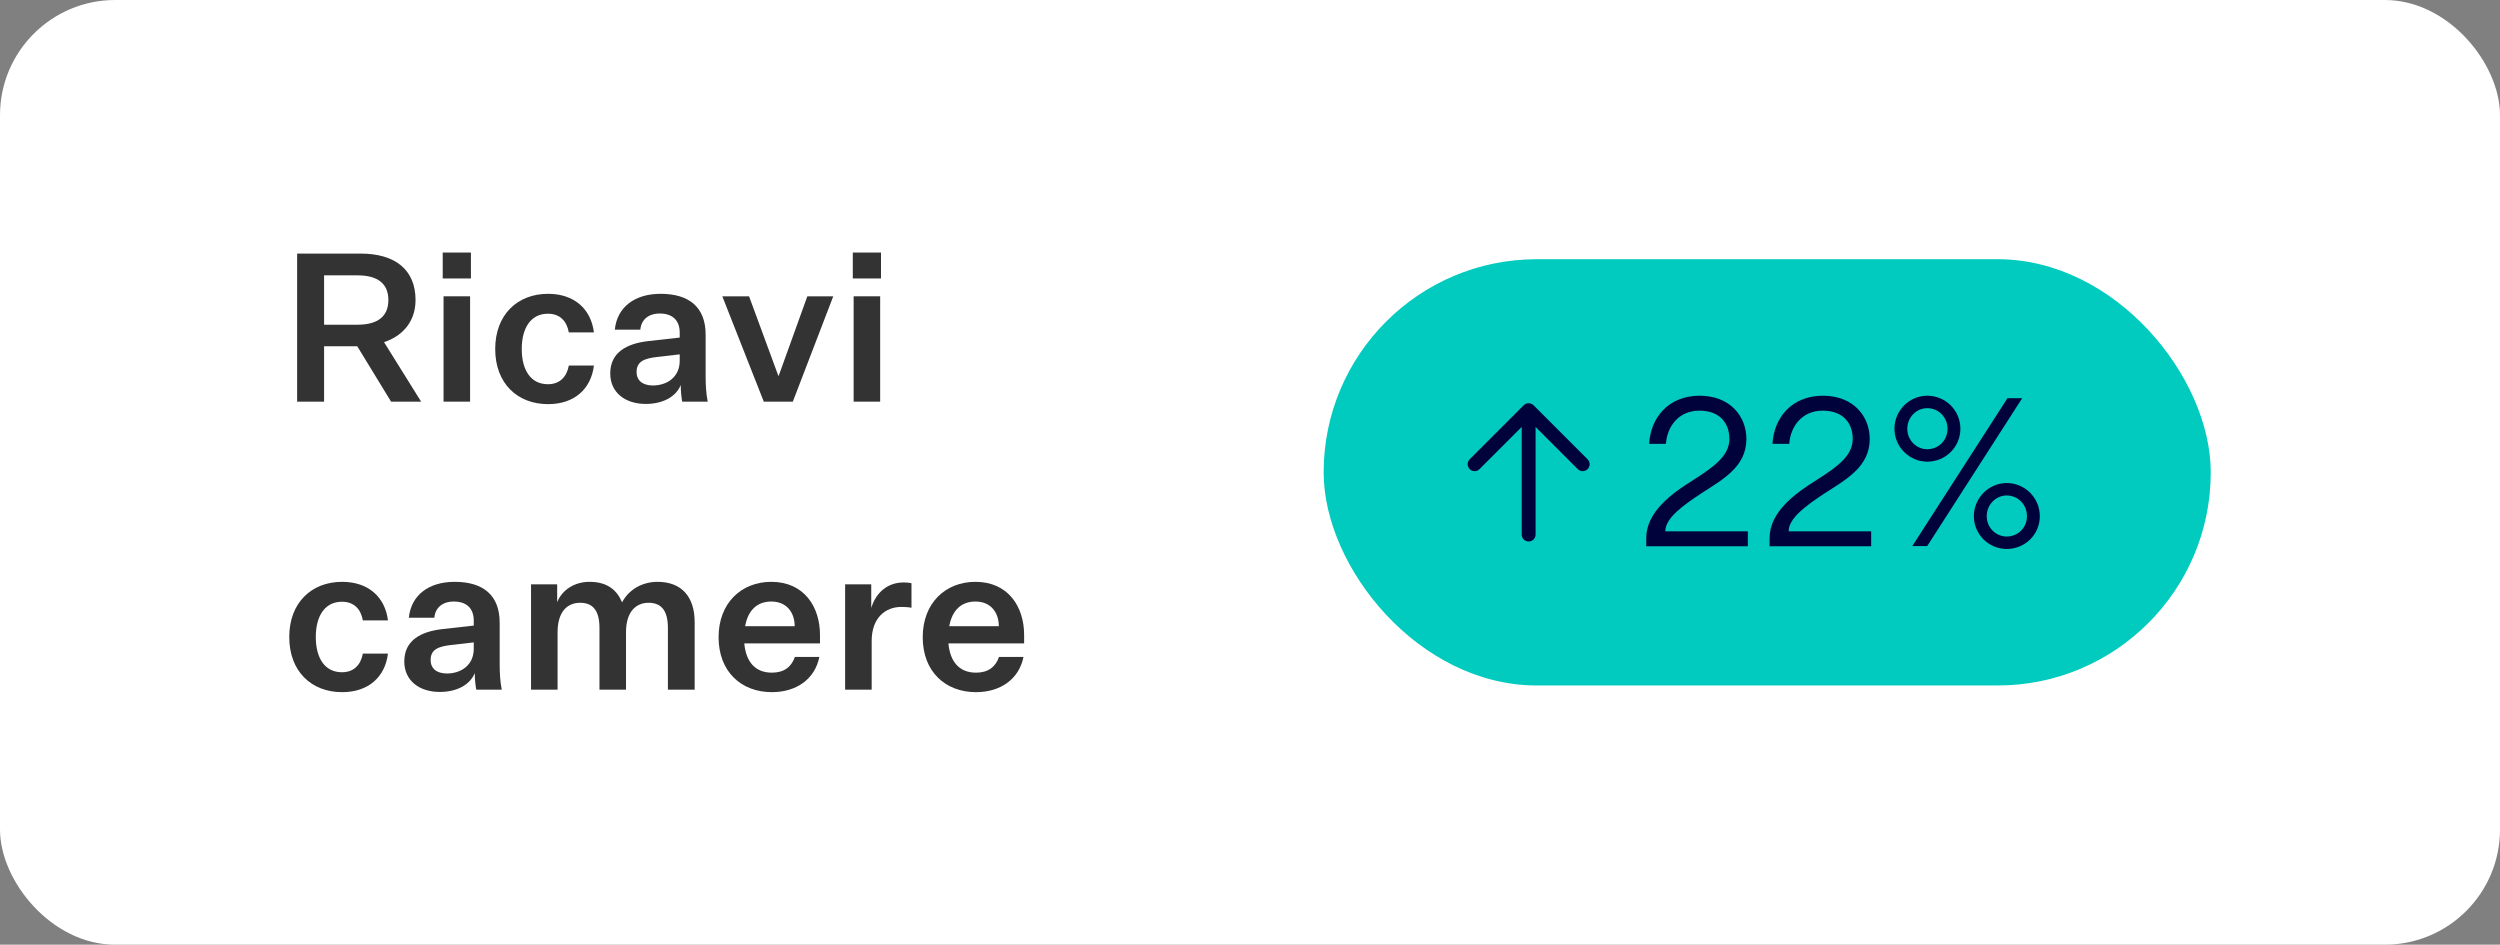
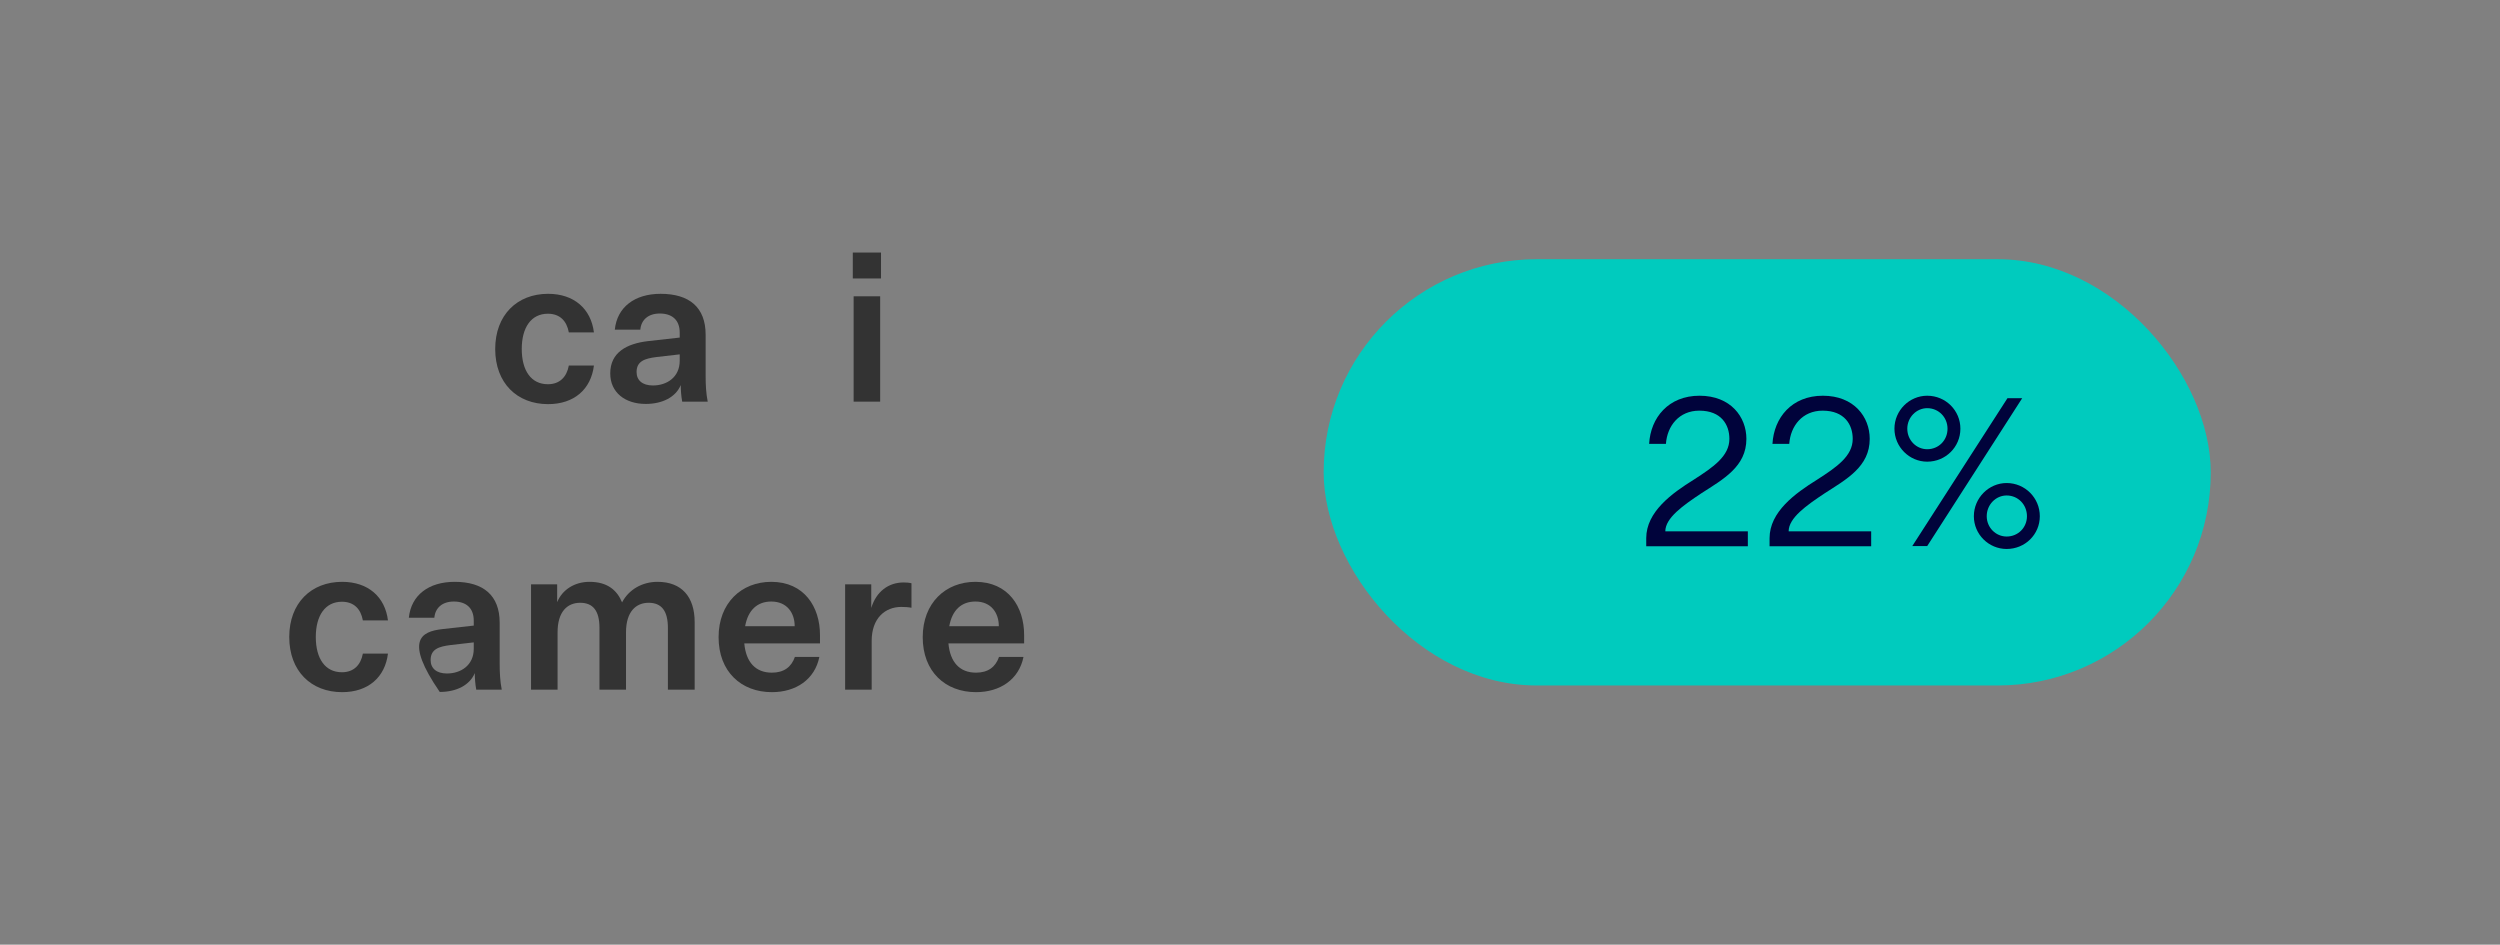
<svg xmlns="http://www.w3.org/2000/svg" width="217" height="82" viewBox="0 0 217 82" fill="none">
  <rect x="0" y="0" width="217" height="82" fill="#808080" stroke="none" />
-   <rect width="217" height="82" rx="10" fill="white" />
  <path d="M88.84 57.019C88.444 58.981 86.806 60.079 84.718 60.079C82.054 60.079 80.092 58.297 80.092 55.309C80.092 52.321 82.09 50.503 84.664 50.503C87.526 50.503 88.894 52.681 88.894 55.111V55.849H82.324C82.468 57.469 83.296 58.387 84.718 58.387C85.762 58.387 86.41 57.901 86.716 57.019H88.84ZM84.664 52.213C83.458 52.213 82.648 52.951 82.396 54.355H86.698C86.698 53.221 86.05 52.213 84.664 52.213Z" fill="#333333" />
  <path d="M79.117 50.629V52.753C78.847 52.699 78.523 52.681 78.235 52.681C76.831 52.681 75.661 53.653 75.661 55.633V59.863H73.357V50.719H75.625V52.771C76.057 51.349 77.119 50.557 78.433 50.557C78.667 50.557 78.919 50.575 79.117 50.629Z" fill="#333333" />
  <path d="M71.121 57.019C70.725 58.981 69.087 60.079 66.999 60.079C64.335 60.079 62.373 58.297 62.373 55.309C62.373 52.321 64.371 50.503 66.945 50.503C69.807 50.503 71.175 52.681 71.175 55.111V55.849H64.605C64.749 57.469 65.577 58.387 66.999 58.387C68.043 58.387 68.691 57.901 68.997 57.019H71.121ZM66.945 52.213C65.739 52.213 64.929 52.951 64.677 54.355H68.979C68.979 53.221 68.331 52.213 66.945 52.213Z" fill="#333333" />
  <path d="M53.996 52.285C54.572 51.187 55.724 50.503 57.074 50.503C59.18 50.503 60.296 51.817 60.296 53.995V59.863H57.974V54.499C57.974 53.041 57.434 52.321 56.3 52.321C55.202 52.321 54.338 53.095 54.338 54.877V59.863H52.034V54.499C52.034 53.041 51.494 52.321 50.36 52.321C49.244 52.321 48.398 53.095 48.398 54.877V59.863H46.094V50.719H48.362V52.267C48.794 51.205 49.856 50.503 51.17 50.503C52.7 50.503 53.546 51.205 53.996 52.285Z" fill="#333333" />
-   <path d="M41.338 59.863C41.248 59.359 41.212 58.873 41.212 58.423C40.78 59.467 39.628 60.061 38.17 60.061C36.388 60.061 35.092 59.071 35.092 57.415C35.092 55.579 36.532 54.823 38.386 54.607L41.122 54.301V53.869C41.122 52.753 40.438 52.213 39.394 52.213C38.386 52.213 37.774 52.771 37.702 53.617H35.488C35.686 51.655 37.216 50.503 39.466 50.503C41.95 50.503 43.372 51.673 43.372 54.049V57.577C43.372 58.423 43.408 59.125 43.552 59.863H41.338ZM38.8 58.459C39.988 58.459 41.122 57.757 41.122 56.317V55.759L39.088 55.993C38.116 56.119 37.378 56.335 37.378 57.289C37.378 58.009 37.882 58.459 38.8 58.459Z" fill="#333333" />
+   <path d="M41.338 59.863C41.248 59.359 41.212 58.873 41.212 58.423C40.78 59.467 39.628 60.061 38.17 60.061C35.092 55.579 36.532 54.823 38.386 54.607L41.122 54.301V53.869C41.122 52.753 40.438 52.213 39.394 52.213C38.386 52.213 37.774 52.771 37.702 53.617H35.488C35.686 51.655 37.216 50.503 39.466 50.503C41.95 50.503 43.372 51.673 43.372 54.049V57.577C43.372 58.423 43.408 59.125 43.552 59.863H41.338ZM38.8 58.459C39.988 58.459 41.122 57.757 41.122 56.317V55.759L39.088 55.993C38.116 56.119 37.378 56.335 37.378 57.289C37.378 58.009 37.882 58.459 38.8 58.459Z" fill="#333333" />
  <path d="M25.107 55.291C25.107 52.339 27.015 50.503 29.697 50.503C31.965 50.503 33.423 51.817 33.675 53.851H31.497C31.317 52.861 30.723 52.231 29.679 52.231C28.221 52.231 27.411 53.437 27.411 55.291C27.411 57.163 28.221 58.351 29.679 58.351C30.723 58.351 31.317 57.703 31.497 56.731H33.675C33.423 58.783 31.965 60.079 29.697 60.079C27.015 60.079 25.107 58.261 25.107 55.291Z" fill="#333333" />
  <path d="M74.023 24.171V21.921H76.471V24.171H74.023ZM74.095 34.863V25.719H76.399V34.863H74.095Z" fill="#333333" />
-   <path d="M66.297 34.863L62.697 25.719H65.019L67.557 32.613H67.593L70.077 25.719H72.327L68.817 34.863H66.297Z" fill="#333333" />
  <path d="M59.215 34.863C59.125 34.359 59.089 33.873 59.089 33.423C58.657 34.467 57.505 35.061 56.047 35.061C54.265 35.061 52.969 34.071 52.969 32.415C52.969 30.579 54.409 29.823 56.263 29.607L58.999 29.301V28.869C58.999 27.753 58.315 27.213 57.271 27.213C56.263 27.213 55.651 27.771 55.579 28.617H53.365C53.563 26.655 55.093 25.503 57.343 25.503C59.827 25.503 61.249 26.673 61.249 29.049V32.577C61.249 33.423 61.285 34.125 61.429 34.863H59.215ZM56.677 33.459C57.865 33.459 58.999 32.757 58.999 31.317V30.759L56.965 30.993C55.993 31.119 55.255 31.335 55.255 32.289C55.255 33.009 55.759 33.459 56.677 33.459Z" fill="#333333" />
  <path d="M42.984 30.291C42.984 27.339 44.892 25.503 47.574 25.503C49.842 25.503 51.3 26.817 51.552 28.851H49.374C49.194 27.861 48.6 27.231 47.556 27.231C46.098 27.231 45.288 28.437 45.288 30.291C45.288 32.163 46.098 33.351 47.556 33.351C48.6 33.351 49.194 32.703 49.374 31.731H51.552C51.3 33.783 49.842 35.079 47.574 35.079C44.892 35.079 42.984 33.261 42.984 30.291Z" fill="#333333" />
-   <path d="M38.428 24.171V21.921H40.876V24.171H38.428ZM38.5 34.863V25.719H40.804V34.863H38.5Z" fill="#333333" />
-   <path d="M28.131 34.863H25.791V22.011H31.299C34.305 22.011 36.069 23.415 36.069 26.043C36.069 28.041 34.791 29.229 33.333 29.697L36.555 34.863H33.945L31.011 30.057H28.131V34.863ZM28.131 28.185H31.029C32.811 28.185 33.711 27.447 33.711 26.043C33.711 24.639 32.811 23.901 31.029 23.901H28.131V28.185Z" fill="#333333" />
  <rect x="114.893" y="22.5" width="77" height="37" rx="18.5" fill="#00CBBE" />
  <g clip-path="url(#clip0_12420_2665)">
-     <path fill-rule="evenodd" clip-rule="evenodd" d="M137.803 40.72C137.585 40.939 137.239 40.954 137.003 40.767L136.95 40.72L133.29 37.06L133.289 46.397C133.289 46.73 133.019 47 132.686 47C132.377 47 132.122 46.767 132.087 46.467L132.083 46.397V37.059L128.422 40.72C128.204 40.939 127.858 40.954 127.622 40.767L127.569 40.72C127.351 40.502 127.335 40.157 127.522 39.92L127.569 39.867L132.26 35.177C132.479 34.958 132.823 34.942 133.06 35.13L133.112 35.177L137.803 39.867C138.039 40.103 138.039 40.484 137.803 40.72" fill="#00033B" />
-   </g>
+     </g>
  <path d="M164.438 37.211C164.438 35.627 165.733 34.349 167.281 34.349C168.883 34.349 170.162 35.627 170.162 37.211C170.162 38.795 168.883 40.073 167.281 40.073C165.733 40.073 164.438 38.795 164.438 37.211ZM174.247 34.565H175.525L167.281 47.399H165.986L174.247 34.565ZM165.553 37.211C165.553 38.219 166.345 38.993 167.281 38.993C168.271 38.993 169.045 38.219 169.045 37.211C169.045 36.221 168.271 35.429 167.281 35.429C166.345 35.429 165.553 36.221 165.553 37.211ZM171.331 44.807C171.331 43.223 172.628 41.927 174.176 41.927C175.778 41.927 177.056 43.223 177.056 44.807C177.056 46.391 175.778 47.651 174.176 47.651C172.628 47.651 171.331 46.391 171.331 44.807ZM172.448 44.807C172.448 45.797 173.24 46.571 174.176 46.571C175.166 46.571 175.94 45.797 175.94 44.807C175.94 43.799 175.166 43.007 174.176 43.007C173.24 43.007 172.448 43.799 172.448 44.807Z" fill="#00033B" />
  <path d="M162.292 38.093C162.292 40.505 160.294 41.585 158.368 42.827C156.802 43.871 155.254 44.951 155.254 46.121H162.418V47.417H153.598V46.715C153.598 44.429 155.812 42.827 157.72 41.639C159.43 40.541 160.816 39.587 160.816 38.093C160.816 36.869 160.114 35.645 158.206 35.645C156.442 35.645 155.416 36.977 155.308 38.525H153.85C153.976 36.257 155.524 34.349 158.224 34.349C160.924 34.349 162.292 36.185 162.292 38.093Z" fill="#00033B" />
  <path d="M151.587 38.093C151.587 40.505 149.589 41.585 147.663 42.827C146.097 43.871 144.549 44.951 144.549 46.121H151.713V47.417H142.893V46.715C142.893 44.429 145.107 42.827 147.015 41.639C148.725 40.541 150.111 39.587 150.111 38.093C150.111 36.869 149.409 35.645 147.501 35.645C145.737 35.645 144.711 36.977 144.603 38.525H143.145C143.271 36.257 144.819 34.349 147.519 34.349C150.219 34.349 151.587 36.185 151.587 38.093Z" fill="#00033B" />
  <defs>
    <clipPath id="clip0_12420_2665">
      <rect width="12" height="12" fill="white" transform="translate(126.893 35)" />
    </clipPath>
  </defs>
</svg>